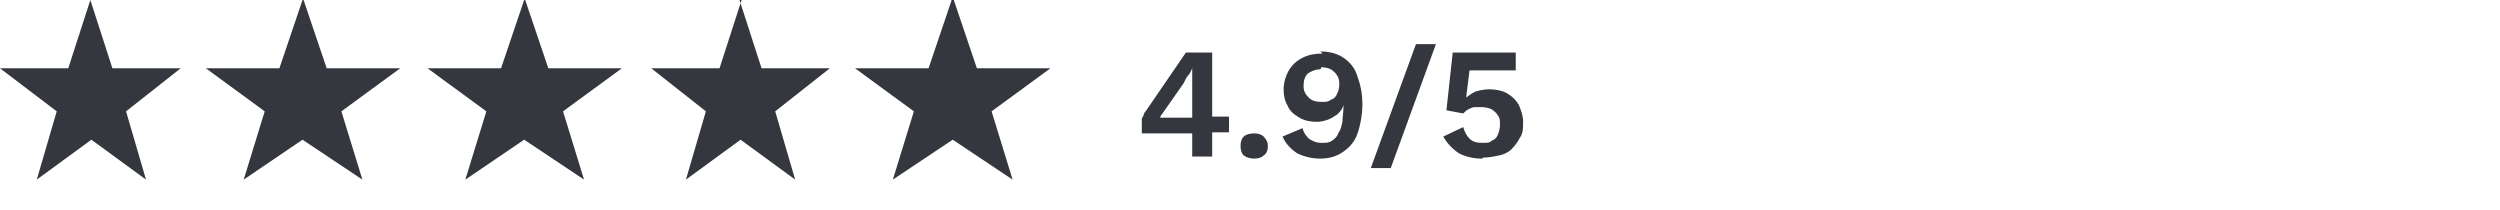
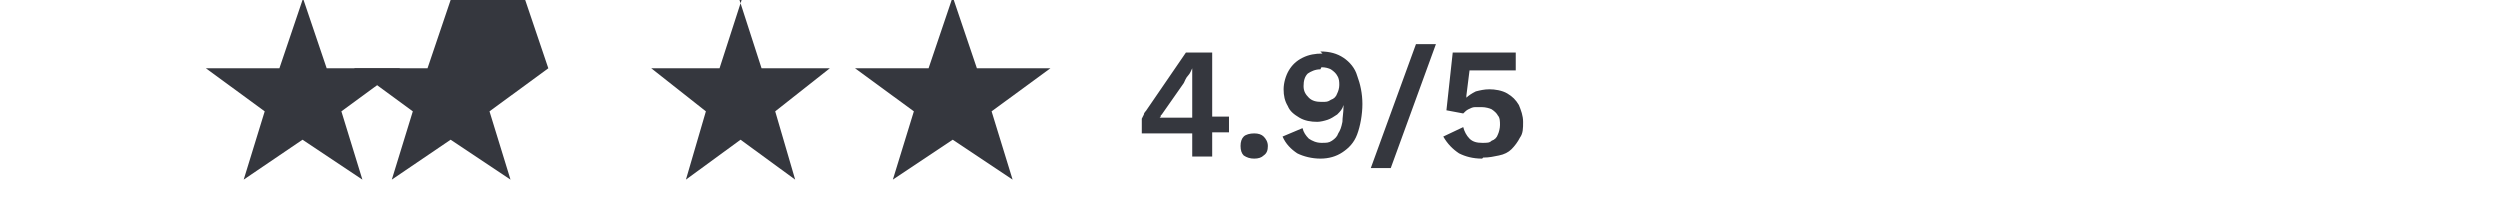
<svg xmlns="http://www.w3.org/2000/svg" id="Layer_1" version="1.1" viewBox="0 0 238 20">
  <defs>
    <style> .st0 { fill: #35373e; } </style>
  </defs>
-   <path class="st0" d="M8.6,0l2.1,6.5h6.5l-5.2,4.1,1.9,6.5-5.2-3.8-5.2,3.8,1.9-6.5L0,6.5h6.5L8.6,0Z" />
  <path class="st0" d="M28.9,0l2.2,6.5h7l-5.6,4.1,2,6.5-5.7-3.8-5.6,3.8,2-6.5-5.6-4.1h7l2.2-6.5Z" />
-   <path class="st0" d="M50,0l2.2,6.5h7l-5.6,4.1,2,6.5-5.7-3.8-5.6,3.8,2-6.5-5.6-4.1h7l2.2-6.5Z" />
+   <path class="st0" d="M50,0l2.2,6.5l-5.6,4.1,2,6.5-5.7-3.8-5.6,3.8,2-6.5-5.6-4.1h7l2.2-6.5Z" />
  <path class="st0" d="M70.4,0l2.1,6.5h6.5l-5.2,4.1,1.9,6.5-5.2-3.8-5.2,3.8,1.9-6.5-5.2-4.1h6.5l2.1-6.5Z" />
  <path class="st0" d="M90.8,0l2.2,6.5h7l-5.6,4.1,2,6.5-5.7-3.8-5.7,3.8,2-6.5-5.6-4.1h7l2.2-6.5Z" />
  <path class="st0" d="M113.5,15v-2.3h-4.8v-1.4c0,0,.1-.2.2-.4,0-.2.2-.3.3-.5l3.7-5.4h2.5v6.1h1.6v1.5h-1.6v2.3h-1.9ZM110.4,11.2h3.1v-3.3c0-.2,0-.4,0-.7,0-.2,0-.5,0-.7h0c-.1.2-.2.5-.4.7-.2.2-.3.5-.4.7l-2.1,3s0,0-.1.1c0,0,0,0,0,.1ZM119.4,12.7c.4,0,.7.1.9.3.2.2.4.5.4.9s-.1.7-.4.9c-.2.2-.5.3-.9.3s-.7-.1-1-.3c-.2-.2-.3-.5-.3-.9s.1-.7.3-.9c.2-.2.6-.3,1-.3ZM125.7,4.9c.9,0,1.6.2,2.2.6.6.4,1.1,1,1.3,1.7.3.8.5,1.7.5,2.7s-.2,2.1-.5,2.9c-.3.8-.8,1.3-1.4,1.7-.6.4-1.3.6-2.1.6s-1.6-.2-2.2-.5c-.6-.4-1.1-.9-1.4-1.6l1.9-.8c.1.4.3.7.6,1,.3.2.7.4,1.2.4s.7,0,1-.2c.3-.2.5-.4.6-.7.2-.3.3-.6.4-1.1,0-.4.1-.9.1-1.4h0v-.2h0c-.1.4-.3.6-.6.9-.3.2-.6.4-.9.5-.3.1-.7.2-1,.2-.6,0-1.2-.1-1.7-.4-.5-.3-.9-.6-1.1-1.1-.3-.5-.4-1-.4-1.6s.2-1.3.5-1.8c.3-.5.7-.9,1.3-1.2.6-.3,1.2-.4,1.9-.4ZM125.7,6.6c-.5,0-.9.2-1.2.4-.3.3-.4.7-.4,1.2s.2.8.5,1.1c.3.3.7.4,1.2.4s.6,0,.9-.2c.3-.1.5-.3.6-.6.1-.2.2-.5.2-.8s0-.6-.2-.9c-.1-.2-.3-.4-.6-.6-.2-.1-.5-.2-.9-.2ZM136.7,4.2l-4.3,11.8h-1.9l4.3-11.8h1.9ZM141.1,15.1c-.9,0-1.6-.2-2.2-.5-.6-.4-1.1-.9-1.5-1.6l1.9-.9c.1.4.3.8.6,1.1.3.3.7.4,1.2.4s.7,0,.9-.2c.3-.1.5-.3.6-.6.1-.2.2-.6.2-.9s0-.7-.2-.9c-.1-.2-.3-.4-.6-.6-.2-.1-.6-.2-.9-.2s-.5,0-.7,0c-.2,0-.4.1-.6.2-.2.1-.3.2-.5.4l-1.6-.3.6-5.5h6v1.7h-4.4l-.3,2.4v.2s0,0,0,0c.2-.2.5-.4.9-.6.4-.1.8-.2,1.3-.2s1.2.1,1.7.4c.5.3.8.6,1.1,1.1.2.5.4,1,.4,1.6s0,1.1-.3,1.5c-.2.4-.5.8-.8,1.1-.3.3-.7.5-1.2.6-.5.1-.9.2-1.5.2Z" />
</svg>